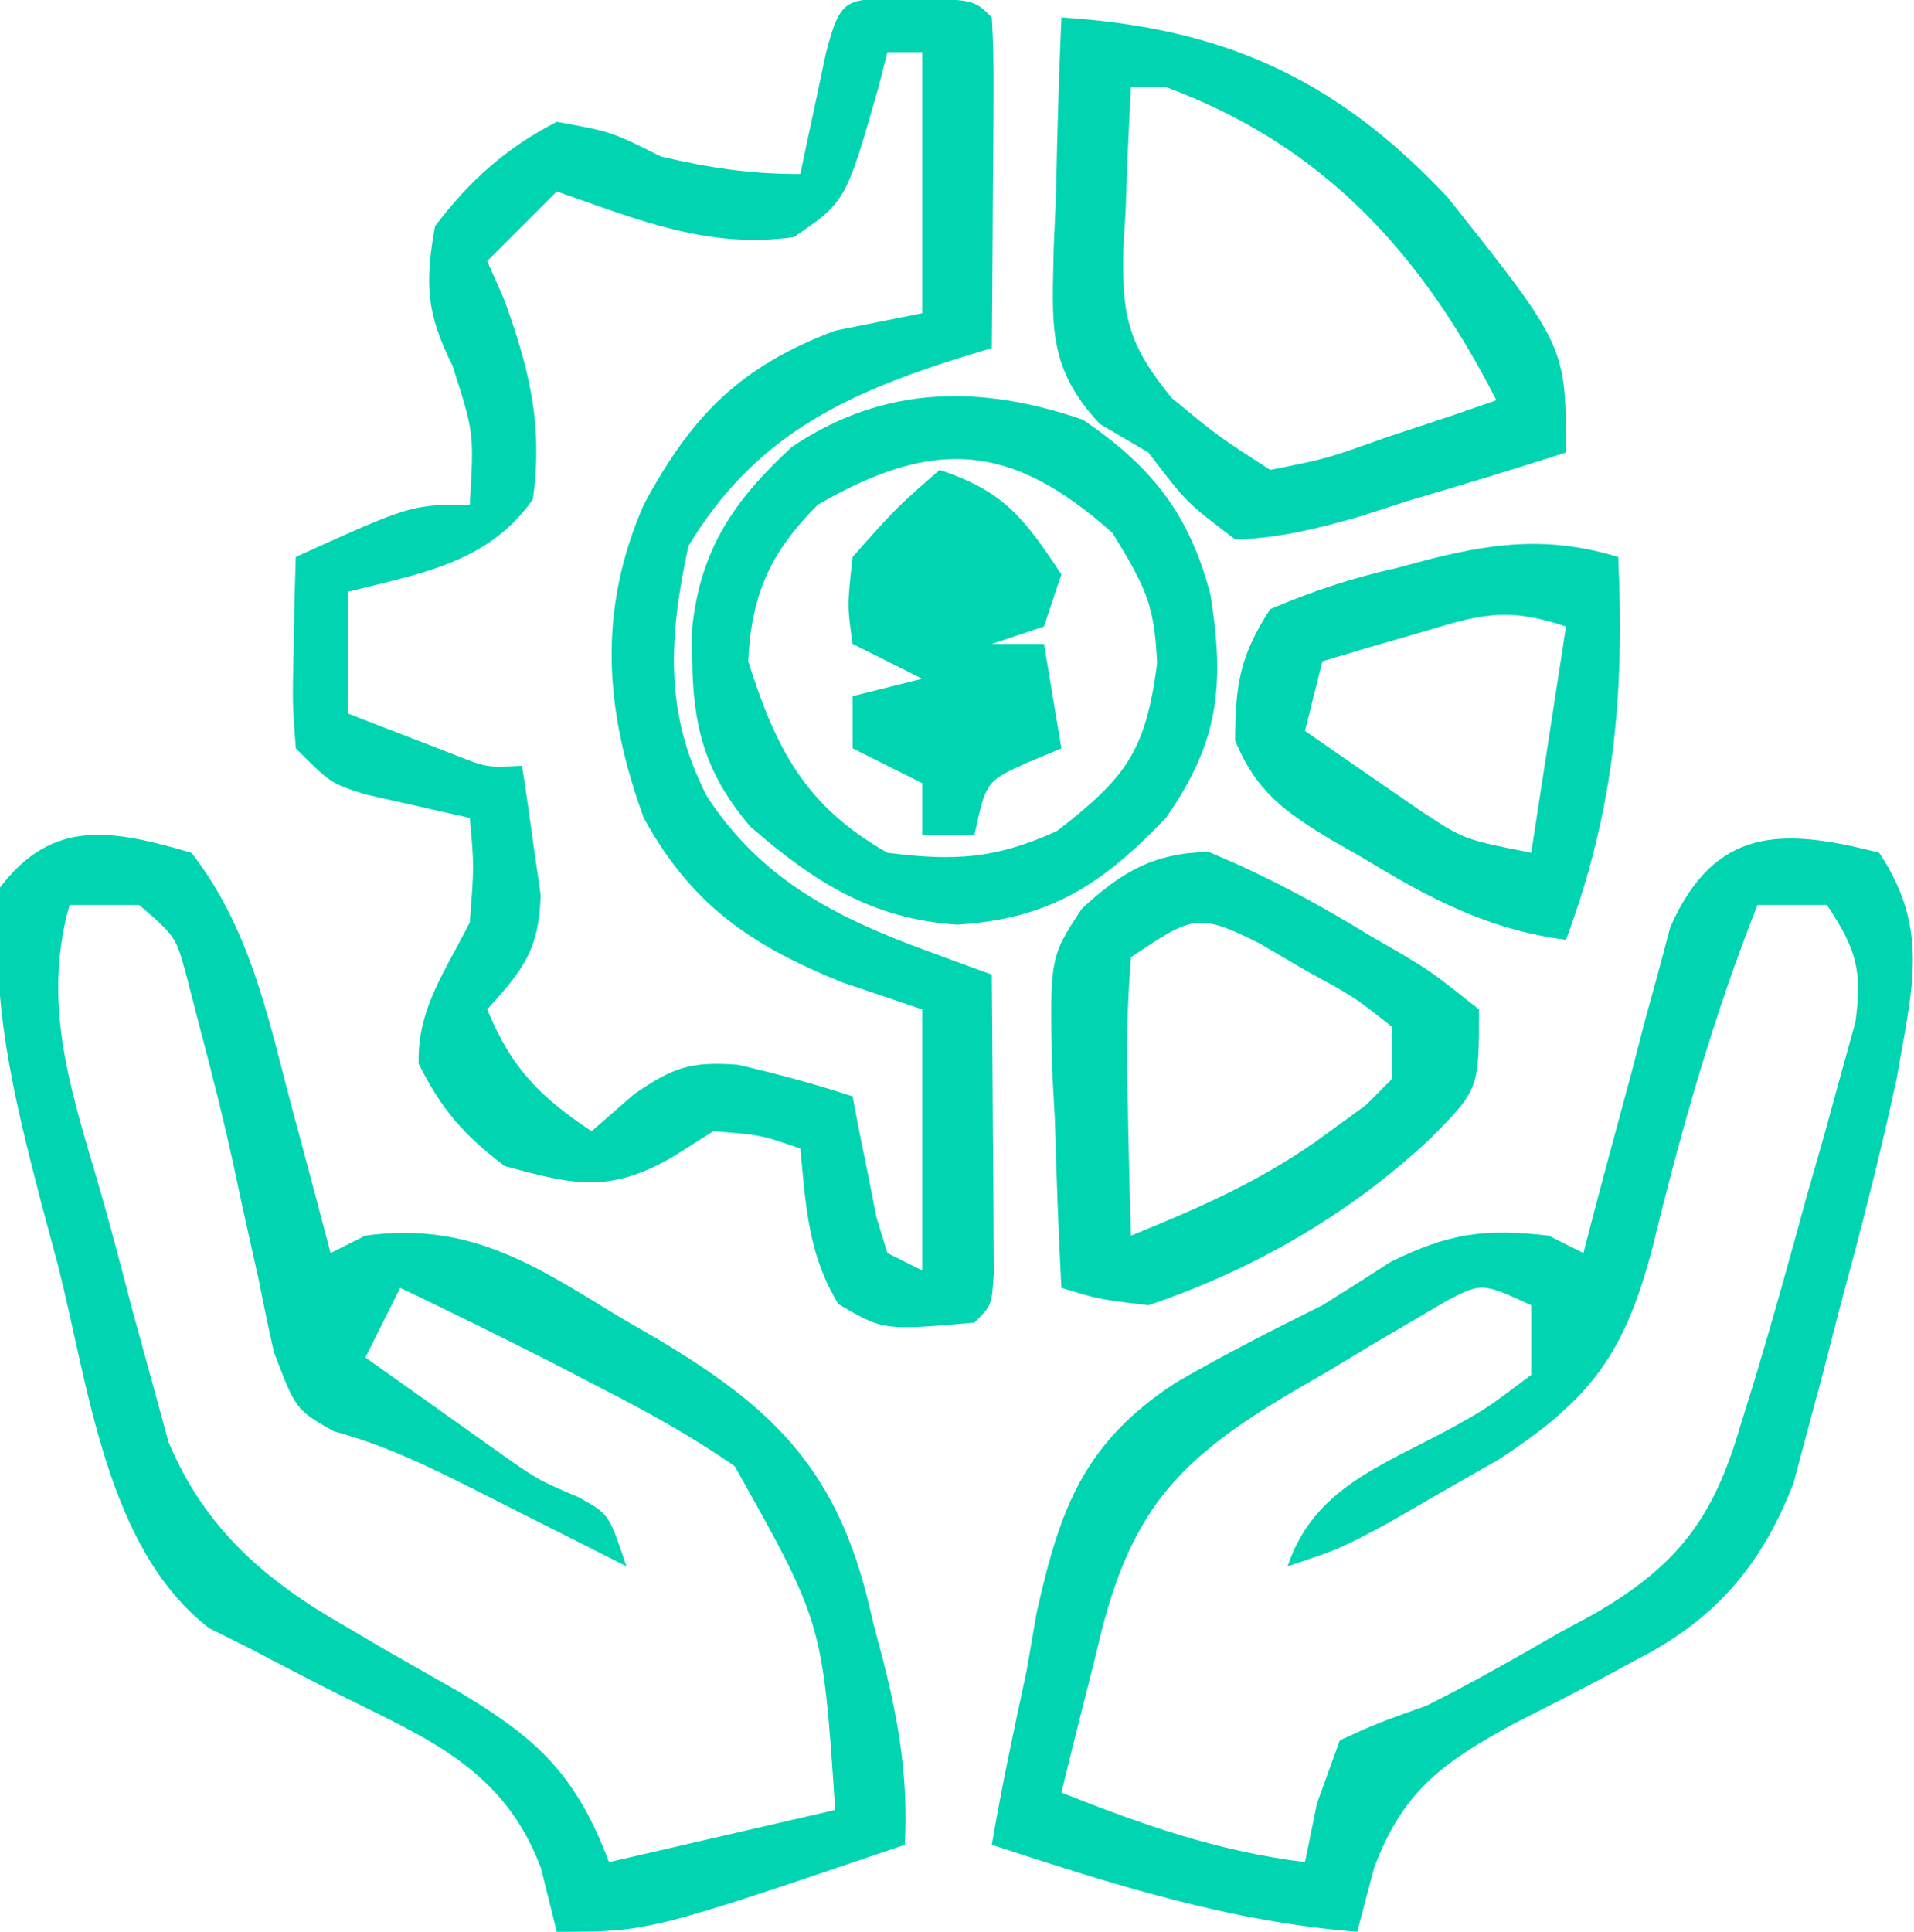
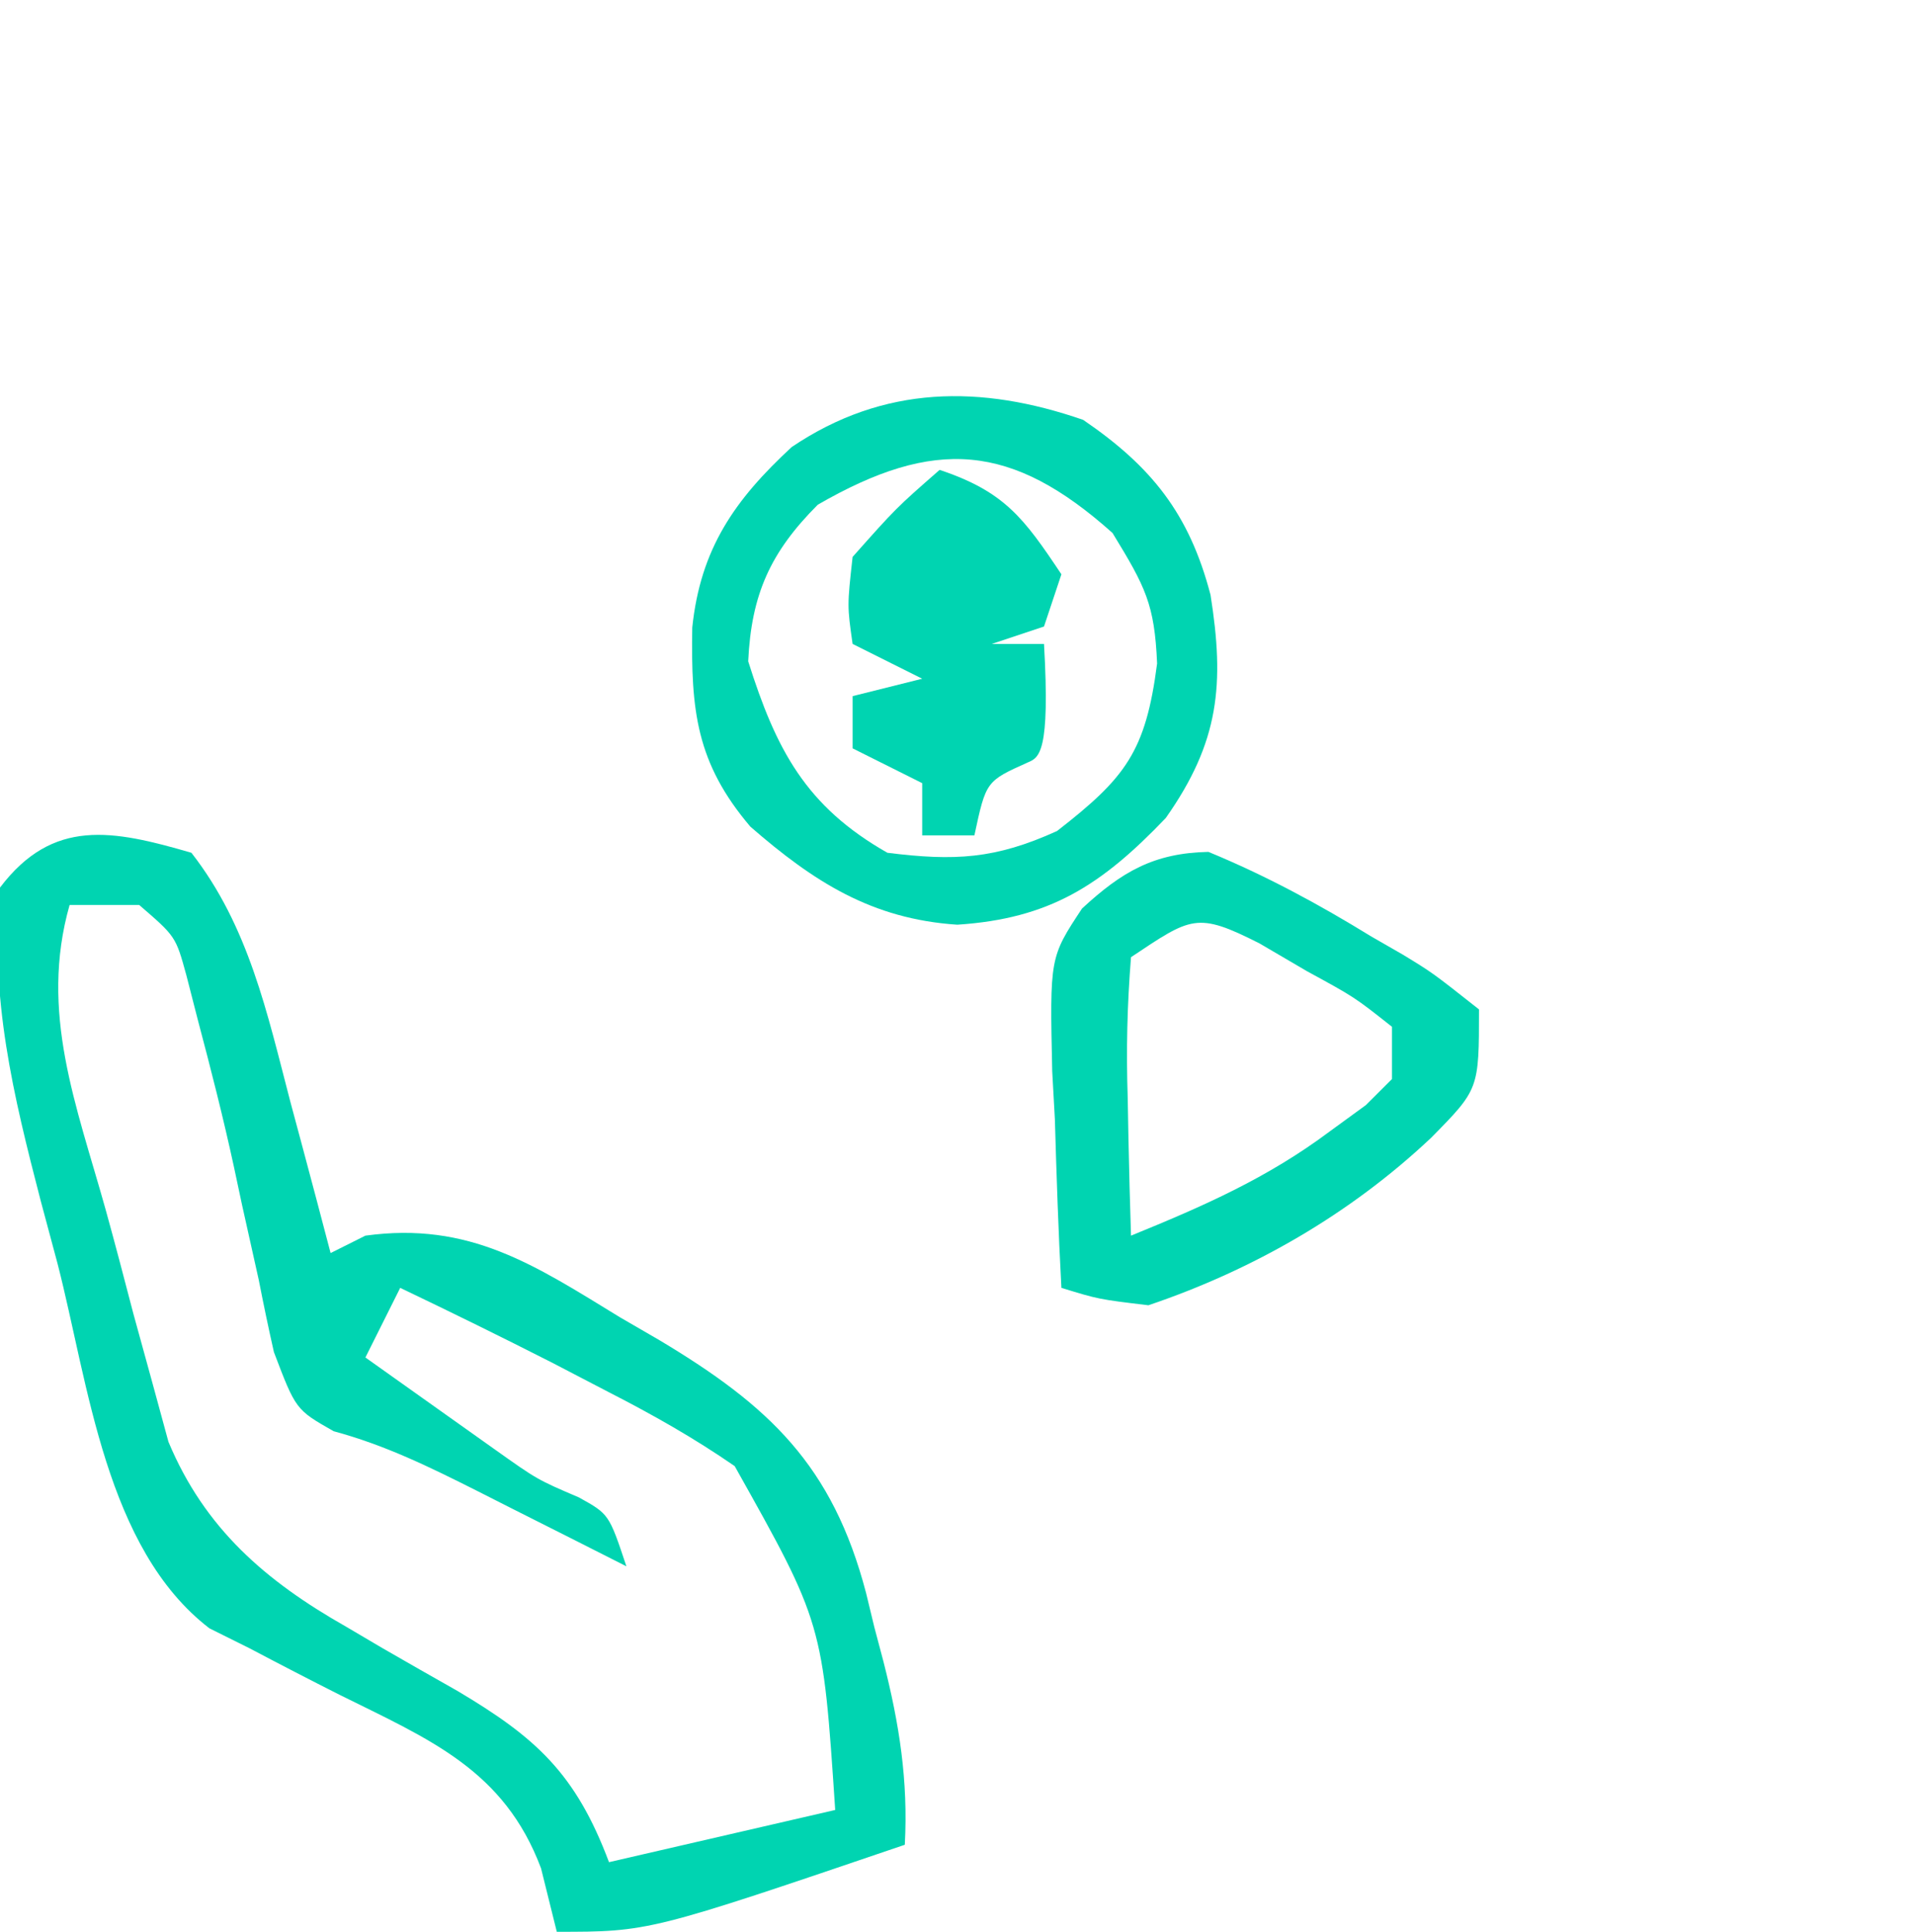
<svg xmlns="http://www.w3.org/2000/svg" version="1.1" width="110" height="111">
-   <path d="M0 0 C3.5 0.125 3.5 0.125 4.5 1.125 C4.587 2.541 4.607 3.961 4.598 5.379 C4.594 6.233 4.591 7.087 4.588 7.967 C4.575 9.314 4.575 9.314 4.562 10.688 C4.558 11.589 4.553 12.491 4.549 13.42 C4.537 15.655 4.521 17.89 4.5 20.125 C3.896 20.308 3.292 20.491 2.67 20.68 C-4.101 22.818 -9.152 25.246 -12.938 31.5 C-14.06 36.738 -14.346 41.078 -11.875 45.875 C-8.782 50.634 -4.509 52.825 0.703 54.734 C1.416 54.997 2.129 55.26 2.864 55.53 C3.674 55.825 3.674 55.825 4.5 56.125 C4.529 59.271 4.547 62.417 4.562 65.562 C4.571 66.46 4.579 67.358 4.588 68.283 C4.591 69.137 4.594 69.991 4.598 70.871 C4.603 71.662 4.608 72.453 4.614 73.267 C4.5 75.125 4.5 75.125 3.5 76.125 C-1.725 76.579 -1.725 76.579 -4.312 75.062 C-6.057 72.216 -6.19 69.407 -6.5 66.125 C-8.758 65.338 -8.758 65.338 -11.5 65.125 C-12.284 65.62 -13.068 66.115 -13.875 66.625 C-17.51 68.702 -19.524 68.209 -23.5 67.125 C-25.861 65.323 -27.117 63.89 -28.438 61.25 C-28.53 58.091 -26.899 55.924 -25.5 53.125 C-25.248 49.874 -25.248 49.874 -25.5 47.125 C-27.518 46.669 -29.536 46.214 -31.555 45.758 C-33.5 45.125 -33.5 45.125 -35.5 43.125 C-35.695 40.523 -35.695 40.523 -35.625 37.5 C-35.607 36.497 -35.589 35.494 -35.57 34.461 C-35.547 33.69 -35.524 32.919 -35.5 32.125 C-28.875 29.125 -28.875 29.125 -25.5 29.125 C-25.253 24.988 -25.253 24.988 -26.5 21.125 C-27.994 18.138 -28.094 16.426 -27.5 13.125 C-25.518 10.51 -23.424 8.628 -20.5 7.125 C-17.375 7.688 -17.375 7.688 -14.5 9.125 C-11.687 9.779 -9.396 10.125 -6.5 10.125 C-6.367 9.487 -6.234 8.849 -6.098 8.191 C-5.921 7.365 -5.744 6.539 -5.562 5.688 C-5.301 4.452 -5.301 4.452 -5.035 3.191 C-4.134 -0.287 -3.853 0.138 0 0 Z M-1.5 3.125 C-1.738 4.065 -1.738 4.065 -1.98 5.023 C-3.888 11.707 -3.888 11.707 -6.875 13.75 C-11.797 14.453 -15.881 12.736 -20.5 11.125 C-21.82 12.445 -23.14 13.765 -24.5 15.125 C-24.191 15.826 -23.881 16.527 -23.562 17.25 C-22.084 21.251 -21.281 24.552 -21.875 28.812 C-24.454 32.482 -28.285 33.058 -32.5 34.125 C-32.5 36.435 -32.5 38.745 -32.5 41.125 C-31.21 41.629 -29.918 42.128 -28.625 42.625 C-27.906 42.903 -27.186 43.182 -26.445 43.469 C-24.526 44.232 -24.526 44.232 -22.5 44.125 C-22.25 45.705 -22.026 47.289 -21.812 48.875 C-21.685 49.757 -21.557 50.638 -21.426 51.547 C-21.516 54.682 -22.426 55.843 -24.5 58.125 C-23.107 61.492 -21.521 63.111 -18.5 65.125 C-17.696 64.424 -16.891 63.722 -16.062 63 C-13.832 61.47 -12.832 61.1 -10.098 61.305 C-7.858 61.821 -5.683 62.407 -3.5 63.125 C-3.379 63.763 -3.258 64.401 -3.133 65.059 C-2.965 65.885 -2.798 66.711 -2.625 67.562 C-2.463 68.386 -2.3 69.21 -2.133 70.059 C-1.924 70.741 -1.715 71.422 -1.5 72.125 C-0.84 72.455 -0.18 72.785 0.5 73.125 C0.5 68.175 0.5 63.225 0.5 58.125 C-1.026 57.609 -2.553 57.094 -4.125 56.562 C-9.353 54.437 -12.758 52.124 -15.5 47.125 C-17.759 40.944 -18.162 35.206 -15.5 29.125 C-12.783 24.057 -10.002 21.188 -4.5 19.125 C-2.85 18.795 -1.2 18.465 0.5 18.125 C0.5 13.175 0.5 8.225 0.5 3.125 C-0.16 3.125 -0.82 3.125 -1.5 3.125 Z " fill="#00D4B1" transform="translate(52.5,-0.125)" />
  <path d="M0 0 C3.297 4.221 4.358 9.223 5.688 14.312 C5.912 15.148 6.137 15.984 6.369 16.846 C6.92 18.895 7.461 20.947 8 23 C8.66 22.67 9.32 22.34 10 22 C15.979 21.178 19.712 23.681 24.625 26.688 C25.375 27.123 26.125 27.558 26.898 28.006 C33.194 31.773 36.845 35.183 38.773 42.527 C38.931 43.178 39.088 43.829 39.25 44.5 C39.423 45.151 39.595 45.802 39.773 46.473 C40.684 50.05 41.199 53.311 41 57 C26.3 62 26.3 62 21 62 C20.701 60.796 20.402 59.592 20.094 58.352 C17.97 52.69 13.685 50.948 8.5 48.375 C6.773 47.503 5.054 46.615 3.344 45.711 C2.202 45.143 2.202 45.143 1.037 44.564 C-4.935 39.979 -5.915 30.521 -7.688 23.625 C-8.008 22.431 -8.328 21.238 -8.658 20.008 C-10.249 13.876 -11.59 8.342 -11 2 C-7.96 -2.013 -4.519 -1.315 0 0 Z M-7 3 C-8.75 9.159 -6.608 14.5 -4.932 20.493 C-4.378 22.489 -3.854 24.491 -3.332 26.496 C-2.983 27.766 -2.633 29.036 -2.273 30.344 C-1.8 32.079 -1.8 32.079 -1.318 33.85 C0.762 38.823 4.258 41.841 8.883 44.465 C9.575 44.873 10.267 45.281 10.98 45.701 C12.414 46.528 13.852 47.348 15.293 48.162 C19.802 50.838 22.085 52.902 24 58 C28.29 57.01 32.58 56.02 37 55 C36.285 44.265 36.285 44.265 31.223 35.242 C28.884 33.627 26.53 32.298 24 31 C22.387 30.161 22.387 30.161 20.742 29.305 C17.845 27.832 14.933 26.4 12 25 C11.34 26.32 10.68 27.64 10 29 C11.581 30.128 13.165 31.253 14.75 32.375 C15.632 33.001 16.513 33.628 17.422 34.273 C19.875 36.016 19.875 36.016 22.266 37.039 C24 38 24 38 25 41 C24.047 40.518 23.095 40.036 22.113 39.539 C20.846 38.901 19.579 38.263 18.312 37.625 C17.374 37.149 17.374 37.149 16.416 36.664 C13.681 35.289 11.14 34.038 8.176 33.238 C6 32 6 32 4.742 28.691 C4.432 27.32 4.144 25.943 3.875 24.562 C3.553 23.113 3.23 21.664 2.906 20.215 C2.754 19.501 2.602 18.786 2.445 18.05 C1.831 15.221 1.118 12.423 0.375 9.625 C0.156 8.772 -0.063 7.918 -0.289 7.039 C-0.901 4.809 -0.901 4.809 -3 3 C-4.32 3 -5.64 3 -7 3 Z " fill="#00D4B1" transform="translate(11,49)" />
-   <path d="M0 0 C2.956 4.434 1.862 7.892 1 13 C0.036 17.478 -1.114 21.892 -2.312 26.312 C-2.608 27.466 -2.904 28.619 -3.209 29.807 C-3.657 31.474 -3.657 31.474 -4.113 33.176 C-4.379 34.175 -4.645 35.175 -4.919 36.204 C-6.765 40.978 -9.458 44.083 -14.004 46.395 C-14.744 46.793 -15.485 47.192 -16.248 47.604 C-17.789 48.409 -19.336 49.203 -20.889 49.986 C-25.019 52.237 -27.338 53.824 -29.027 58.324 C-29.348 59.537 -29.669 60.75 -30 62 C-37.35 61.424 -44.014 59.29 -51 57 C-50.424 53.645 -49.718 50.327 -49 47 C-48.813 45.918 -48.626 44.837 -48.434 43.723 C-47.095 37.718 -45.746 33.918 -40.427 30.448 C-37.675 28.849 -34.849 27.417 -32 26 C-30.681 25.176 -29.367 24.345 -28.062 23.5 C-24.714 21.86 -22.679 21.572 -19 22 C-18.34 22.33 -17.68 22.66 -17 23 C-16.839 22.38 -16.678 21.759 -16.513 21.12 C-15.774 18.305 -15.012 15.496 -14.25 12.688 C-13.871 11.223 -13.871 11.223 -13.484 9.729 C-13.227 8.791 -12.969 7.853 -12.703 6.887 C-12.473 6.023 -12.242 5.159 -12.005 4.268 C-9.46 -1.477 -5.627 -1.459 0 0 Z M-7 3 C-9.54 9.45 -11.384 15.909 -13.018 22.641 C-14.61 28.741 -16.535 31.402 -21.91 34.887 C-22.95 35.481 -23.991 36.075 -25.062 36.688 C-26.105 37.289 -27.148 37.891 -28.223 38.512 C-31 40 -31 40 -34 41 C-32.499 36.497 -28.557 35.214 -24.572 33.049 C-22.582 31.946 -22.582 31.946 -20 30 C-20 28.68 -20 27.36 -20 26 C-22.826 24.699 -22.826 24.699 -24.854 25.741 C-25.87 26.339 -25.87 26.339 -26.906 26.949 C-27.65 27.386 -28.394 27.822 -29.16 28.271 C-29.932 28.739 -30.704 29.206 -31.5 29.688 C-32.272 30.135 -33.044 30.583 -33.84 31.045 C-40.002 34.713 -42.841 37.513 -44.686 44.684 C-44.934 45.706 -44.934 45.706 -45.188 46.75 C-45.365 47.447 -45.542 48.145 -45.725 48.863 C-46.158 50.573 -46.58 52.286 -47 54 C-42.296 55.865 -38.053 57.368 -33 58 C-32.773 56.886 -32.546 55.773 -32.312 54.625 C-31.663 52.831 -31.663 52.831 -31 51 C-28.895 50.035 -28.895 50.035 -26 49 C-23.401 47.702 -20.891 46.264 -18.375 44.812 C-17.707 44.451 -17.04 44.089 -16.352 43.717 C-11.617 40.966 -9.549 38.283 -8 33 C-7.701 32.032 -7.401 31.065 -7.093 30.068 C-6.073 26.662 -5.124 23.242 -4.188 19.812 C-3.682 18.05 -3.682 18.05 -3.166 16.252 C-2.857 15.123 -2.549 13.995 -2.23 12.832 C-1.946 11.808 -1.661 10.785 -1.368 9.73 C-0.959 6.693 -1.341 5.52 -3 3 C-4.32 3 -5.64 3 -7 3 Z " fill="#00D4B1" transform="translate(108,49)" />
-   <path d="M0 0 C9.225 0.59 15.728 3.453 22.184 10.324 C29 18.898 29 18.898 29 25 C25.951 25.986 22.886 26.905 19.812 27.812 C18.948 28.093 18.084 28.373 17.193 28.662 C14.732 29.37 12.562 29.915 10 30 C7.199 27.887 7.199 27.887 5 25 C4.078 24.459 3.157 23.917 2.207 23.359 C-0.873 20.067 -0.515 17.566 -0.439 13.184 C-0.398 12.216 -0.356 11.247 -0.312 10.25 C-0.29 9.266 -0.267 8.283 -0.244 7.27 C-0.185 4.845 -0.103 2.423 0 0 Z M4 4 C3.864 6.398 3.766 8.788 3.688 11.188 C3.646 11.861 3.604 12.535 3.561 13.229 C3.465 17.159 3.821 18.78 6.332 21.863 C8.995 24.06 8.995 24.06 12 26 C15.24 25.359 15.24 25.359 18.688 24.125 C19.867 23.736 21.046 23.346 22.262 22.945 C23.165 22.633 24.069 22.321 25 22 C20.691 13.555 15.056 7.352 6 4 C5.34 4 4.68 4 4 4 Z " fill="#00D4B1" transform="translate(61,1)" />
  <path d="M0 0 C3.93 2.68 6.101 5.394 7.32 10.055 C8.132 15.183 7.831 18.502 4.75 22.875 C1.041 26.757 -1.94 28.664 -7.234 29.008 C-12.155 28.684 -15.494 26.533 -19.125 23.375 C-22.244 19.705 -22.543 16.688 -22.465 11.934 C-21.991 7.396 -20.027 4.594 -16.75 1.562 C-11.461 -2.008 -5.864 -2.03 0 0 Z M-15.25 4.875 C-17.97 7.595 -19.071 10.027 -19.25 13.875 C-17.647 18.952 -15.939 22.211 -11.25 24.875 C-7.387 25.358 -5.049 25.238 -1.5 23.625 C2.432 20.567 3.595 19.077 4.25 14 C4.104 10.588 3.584 9.604 1.688 6.5 C-4.121 1.31 -8.543 1.005 -15.25 4.875 Z " fill="#00D4B1" transform="translate(62.25,24.125)" />
  <path d="M0 0 C3.296 1.358 6.333 3.002 9.363 4.863 C10.26 5.379 10.26 5.379 11.174 5.904 C12.883 6.945 12.883 6.945 15.551 9.051 C15.551 13.636 15.551 13.636 12.801 16.426 C8.162 20.799 2.586 24.012 -3.449 26.051 C-6.316 25.707 -6.316 25.707 -8.449 25.051 C-8.624 21.822 -8.73 18.595 -8.824 15.363 C-8.874 14.451 -8.925 13.539 -8.977 12.6 C-9.119 6.064 -9.119 6.064 -7.263 3.255 C-4.977 1.139 -3.133 0.065 0 0 Z M-4.449 6.051 C-4.67 8.839 -4.73 11.397 -4.637 14.176 C-4.623 14.93 -4.61 15.684 -4.596 16.461 C-4.56 18.325 -4.507 20.188 -4.449 22.051 C-0.305 20.363 3.386 18.747 6.988 16.051 C7.668 15.556 8.347 15.061 9.047 14.551 C9.543 14.056 10.039 13.561 10.551 13.051 C10.551 12.061 10.551 11.071 10.551 10.051 C8.395 8.345 8.395 8.345 5.676 6.863 C4.318 6.069 4.318 6.069 2.934 5.258 C-0.671 3.432 -0.977 3.736 -4.449 6.051 Z " fill="#00D4B1" transform="translate(69.449,48.949)" />
-   <path d="M0 0 C0.368 7.933 -0.225 14.535 -3 22 C-7.502 21.425 -10.937 19.581 -14.75 17.25 C-15.634 16.747 -15.634 16.747 -16.535 16.234 C-19.212 14.61 -20.802 13.477 -22.016 10.547 C-21.996 7.352 -21.758 5.703 -20 3 C-17.452 1.92 -15.344 1.228 -12.688 0.625 C-11.691 0.36 -11.691 0.36 -10.674 0.09 C-6.8 -0.868 -3.839 -1.143 0 0 Z M-11.688 4.438 C-12.681 4.725 -13.675 5.012 -14.699 5.309 C-15.838 5.651 -15.838 5.651 -17 6 C-17.33 7.32 -17.66 8.64 -18 10 C-16.588 10.986 -15.17 11.964 -13.75 12.938 C-12.961 13.483 -12.172 14.028 -11.359 14.59 C-8.855 16.241 -8.855 16.241 -5 17 C-4.34 12.71 -3.68 8.42 -3 4 C-6.632 2.789 -8.065 3.372 -11.688 4.438 Z " fill="#00D4B1" transform="translate(93,32)" />
-   <path d="M0 0 C3.729 1.243 4.847 2.77 7 6 C6.67 6.99 6.34 7.98 6 9 C5.01 9.33 4.02 9.66 3 10 C3.99 10 4.98 10 6 10 C6.33 11.98 6.66 13.96 7 16 C6.361 16.268 5.721 16.536 5.062 16.812 C2.669 17.887 2.669 17.887 2 21 C1.01 21 0.02 21 -1 21 C-1 20.01 -1 19.02 -1 18 C-2.32 17.34 -3.64 16.68 -5 16 C-5 15.01 -5 14.02 -5 13 C-3.68 12.67 -2.36 12.34 -1 12 C-2.32 11.34 -3.64 10.68 -5 10 C-5.312 7.812 -5.312 7.812 -5 5 C-2.5 2.188 -2.5 2.188 0 0 Z " fill="#00D4B1" transform="translate(54,27)" />
+   <path d="M0 0 C3.729 1.243 4.847 2.77 7 6 C6.67 6.99 6.34 7.98 6 9 C5.01 9.33 4.02 9.66 3 10 C3.99 10 4.98 10 6 10 C6.361 16.268 5.721 16.536 5.062 16.812 C2.669 17.887 2.669 17.887 2 21 C1.01 21 0.02 21 -1 21 C-1 20.01 -1 19.02 -1 18 C-2.32 17.34 -3.64 16.68 -5 16 C-5 15.01 -5 14.02 -5 13 C-3.68 12.67 -2.36 12.34 -1 12 C-2.32 11.34 -3.64 10.68 -5 10 C-5.312 7.812 -5.312 7.812 -5 5 C-2.5 2.188 -2.5 2.188 0 0 Z " fill="#00D4B1" transform="translate(54,27)" />
</svg>